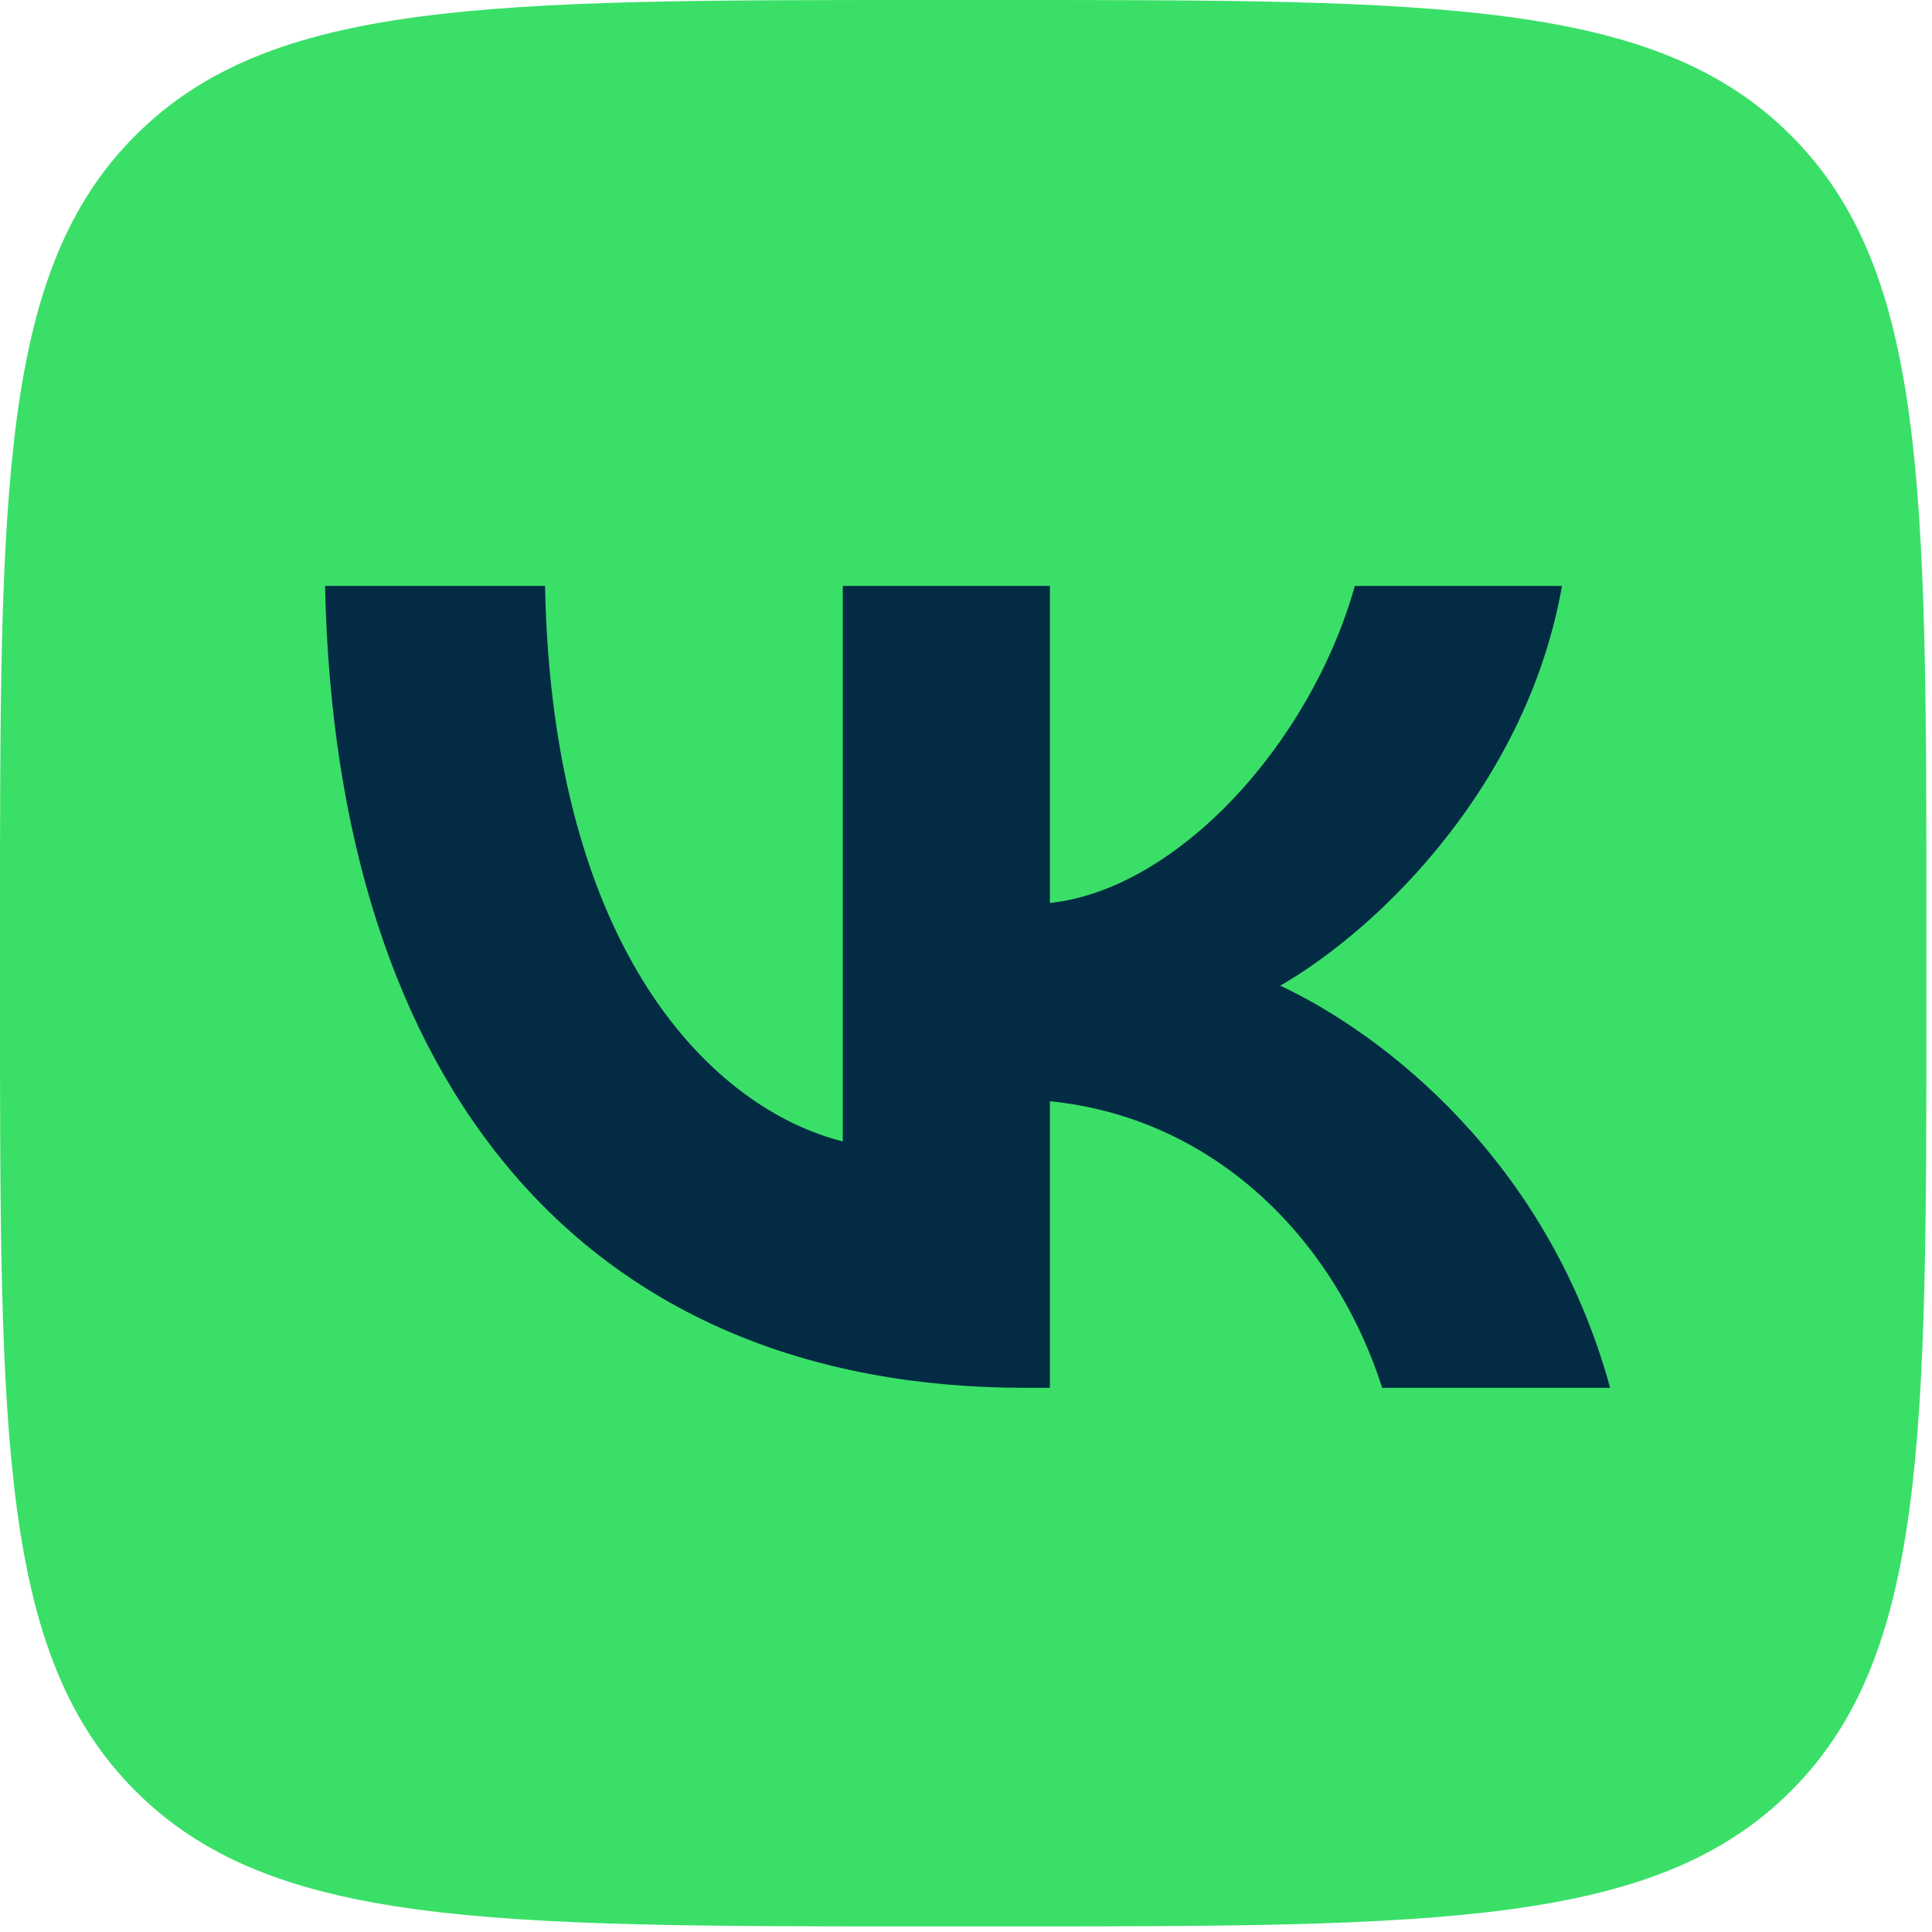
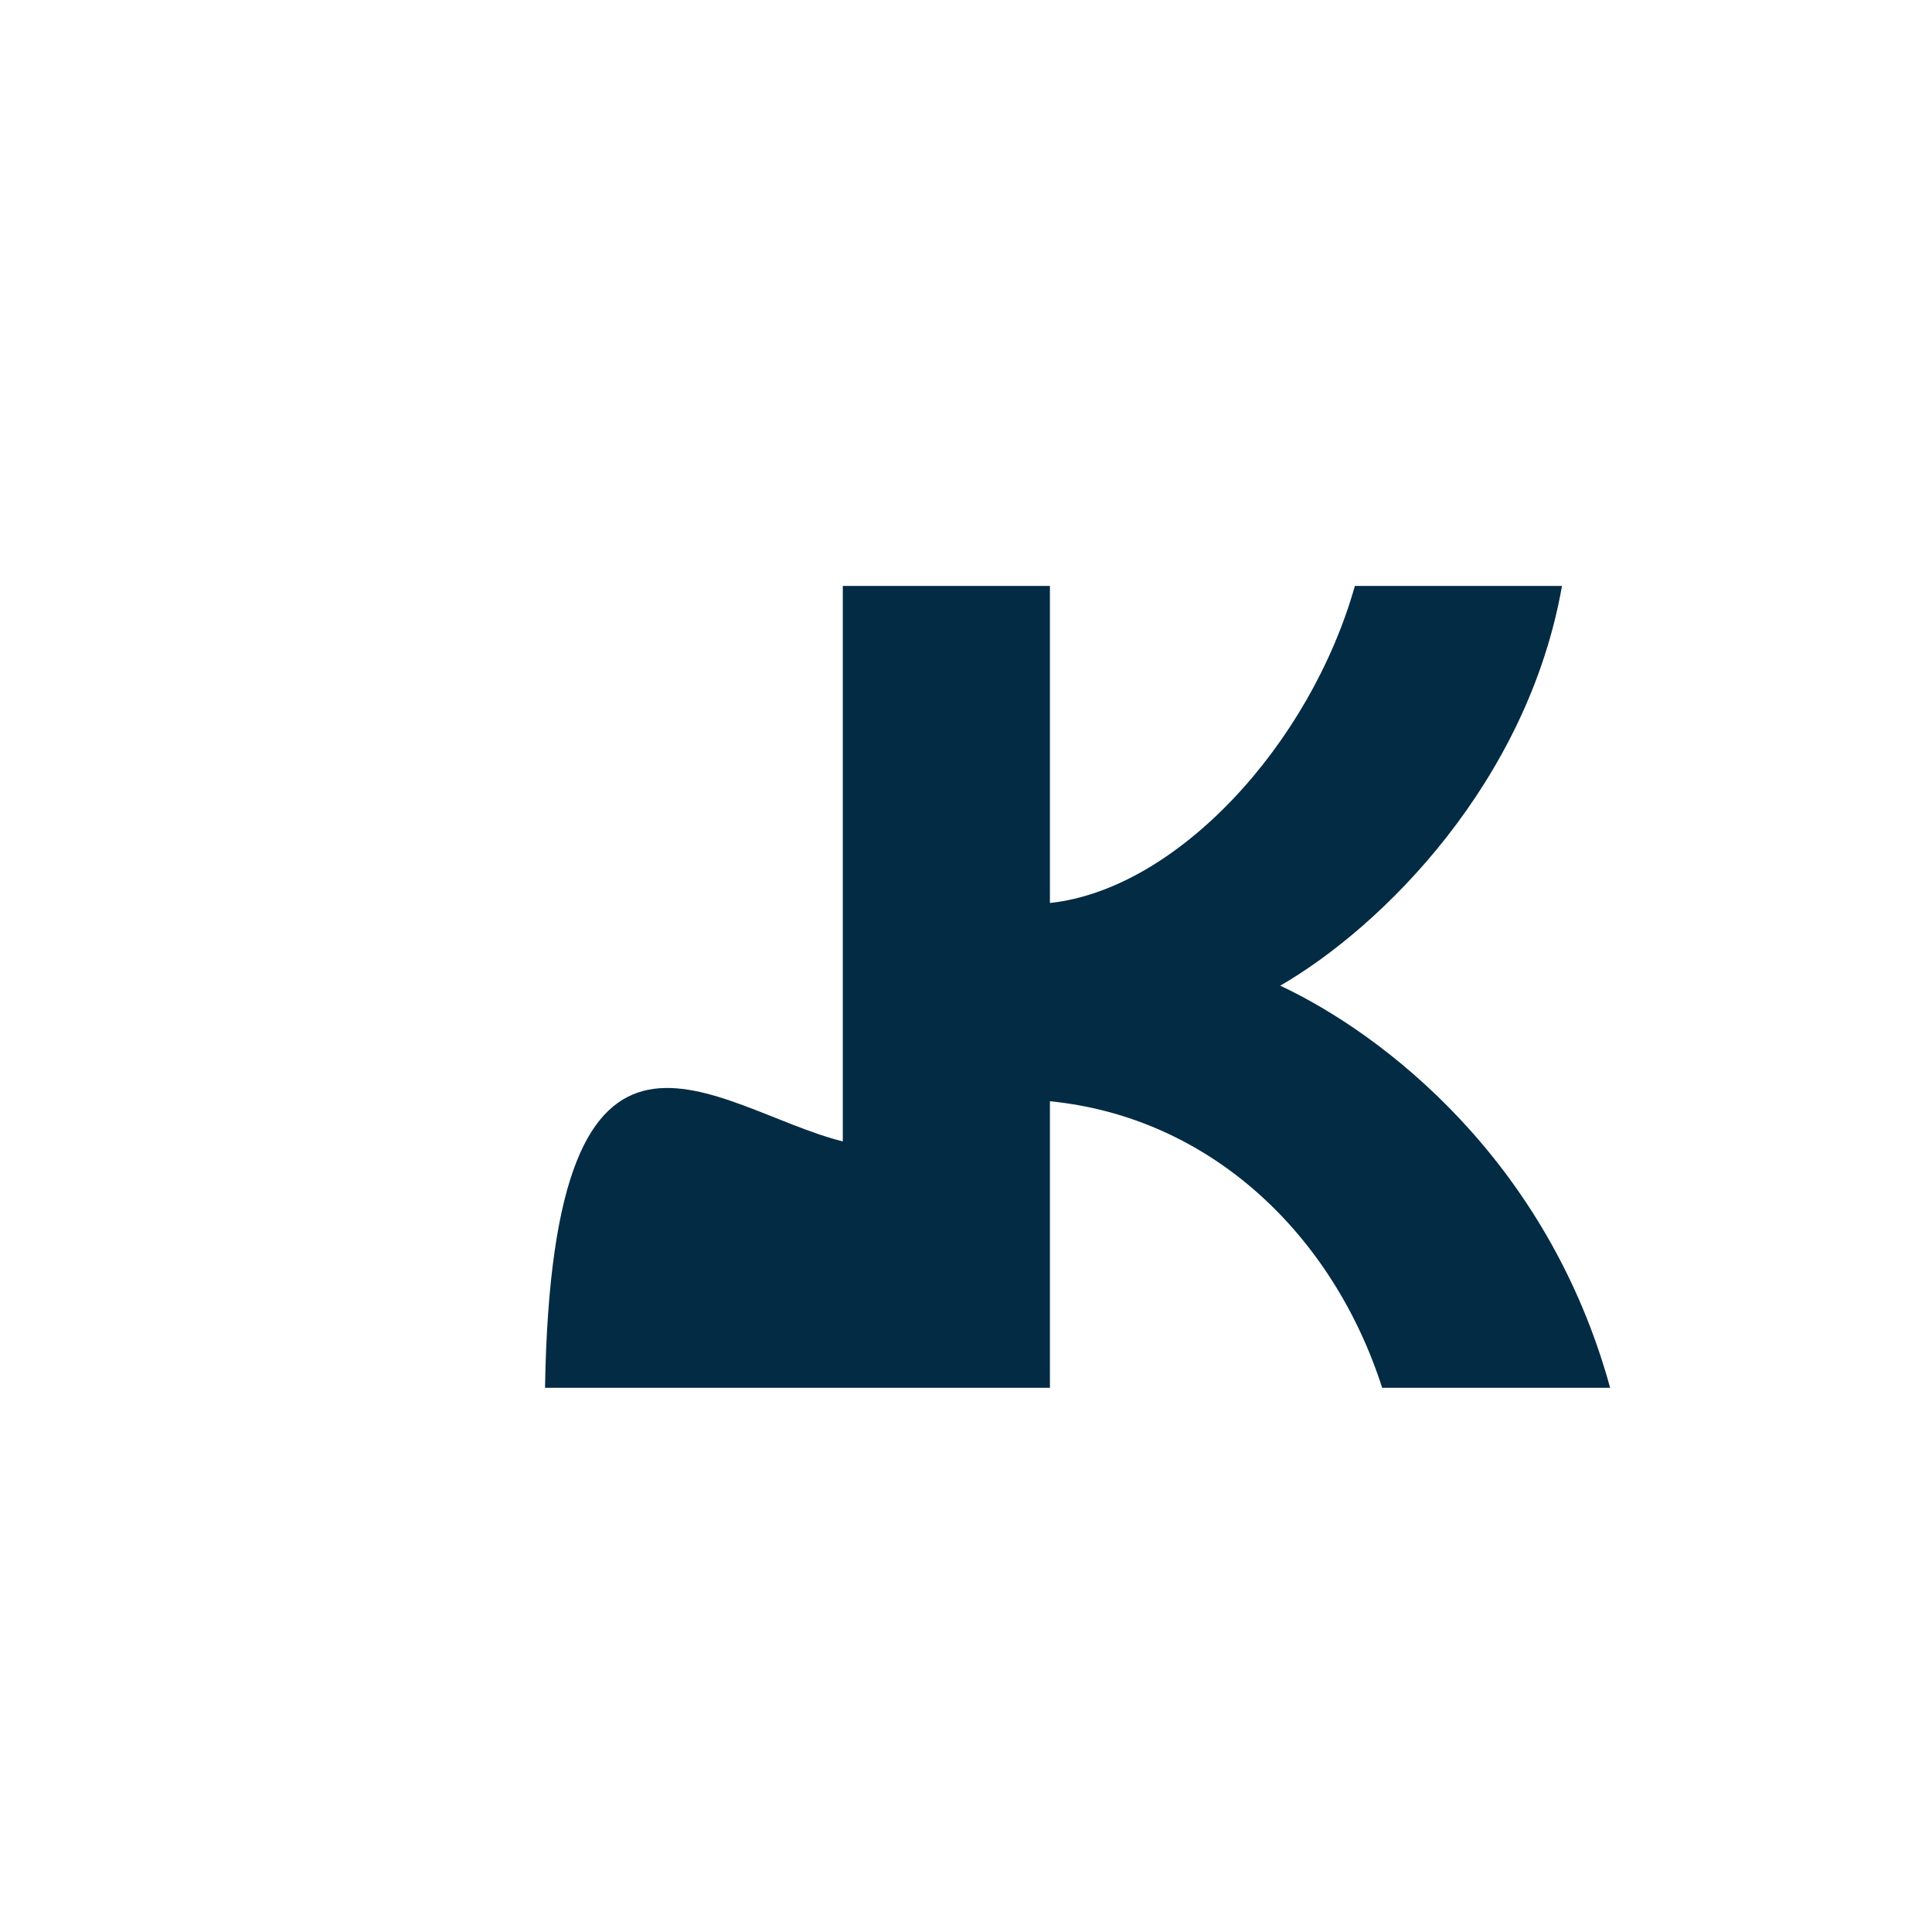
<svg xmlns="http://www.w3.org/2000/svg" width="39" height="39" viewBox="0 0 39 39" fill="none">
-   <path d="M0 18.666C0 9.867 0 5.467 2.734 2.734C5.467 0 9.867 0 18.666 0H20.221C29.02 0 33.42 0 36.153 2.734C38.887 5.467 38.887 9.867 38.887 18.666V20.221C38.887 29.02 38.887 33.42 36.153 36.153C33.42 38.887 29.02 38.887 20.221 38.887H18.666C9.867 38.887 5.467 38.887 2.734 36.153C0 33.42 0 29.02 0 20.221V18.666Z" fill="#3ADF68" />
-   <path d="M20.691 28.015C11.828 28.015 6.773 21.939 6.562 11.828H11.002C11.148 19.249 14.421 22.392 17.013 23.041V11.828H21.194V18.228C23.753 17.953 26.443 15.036 27.35 11.828H31.531C30.834 15.782 27.917 18.698 25.843 19.897C27.917 20.869 31.239 23.413 32.503 28.015H27.901C26.913 24.936 24.45 22.554 21.194 22.23V28.015H20.691Z" fill="#032B44" />
+   <path d="M20.691 28.015H11.002C11.148 19.249 14.421 22.392 17.013 23.041V11.828H21.194V18.228C23.753 17.953 26.443 15.036 27.35 11.828H31.531C30.834 15.782 27.917 18.698 25.843 19.897C27.917 20.869 31.239 23.413 32.503 28.015H27.901C26.913 24.936 24.45 22.554 21.194 22.23V28.015H20.691Z" fill="#032B44" />
</svg>